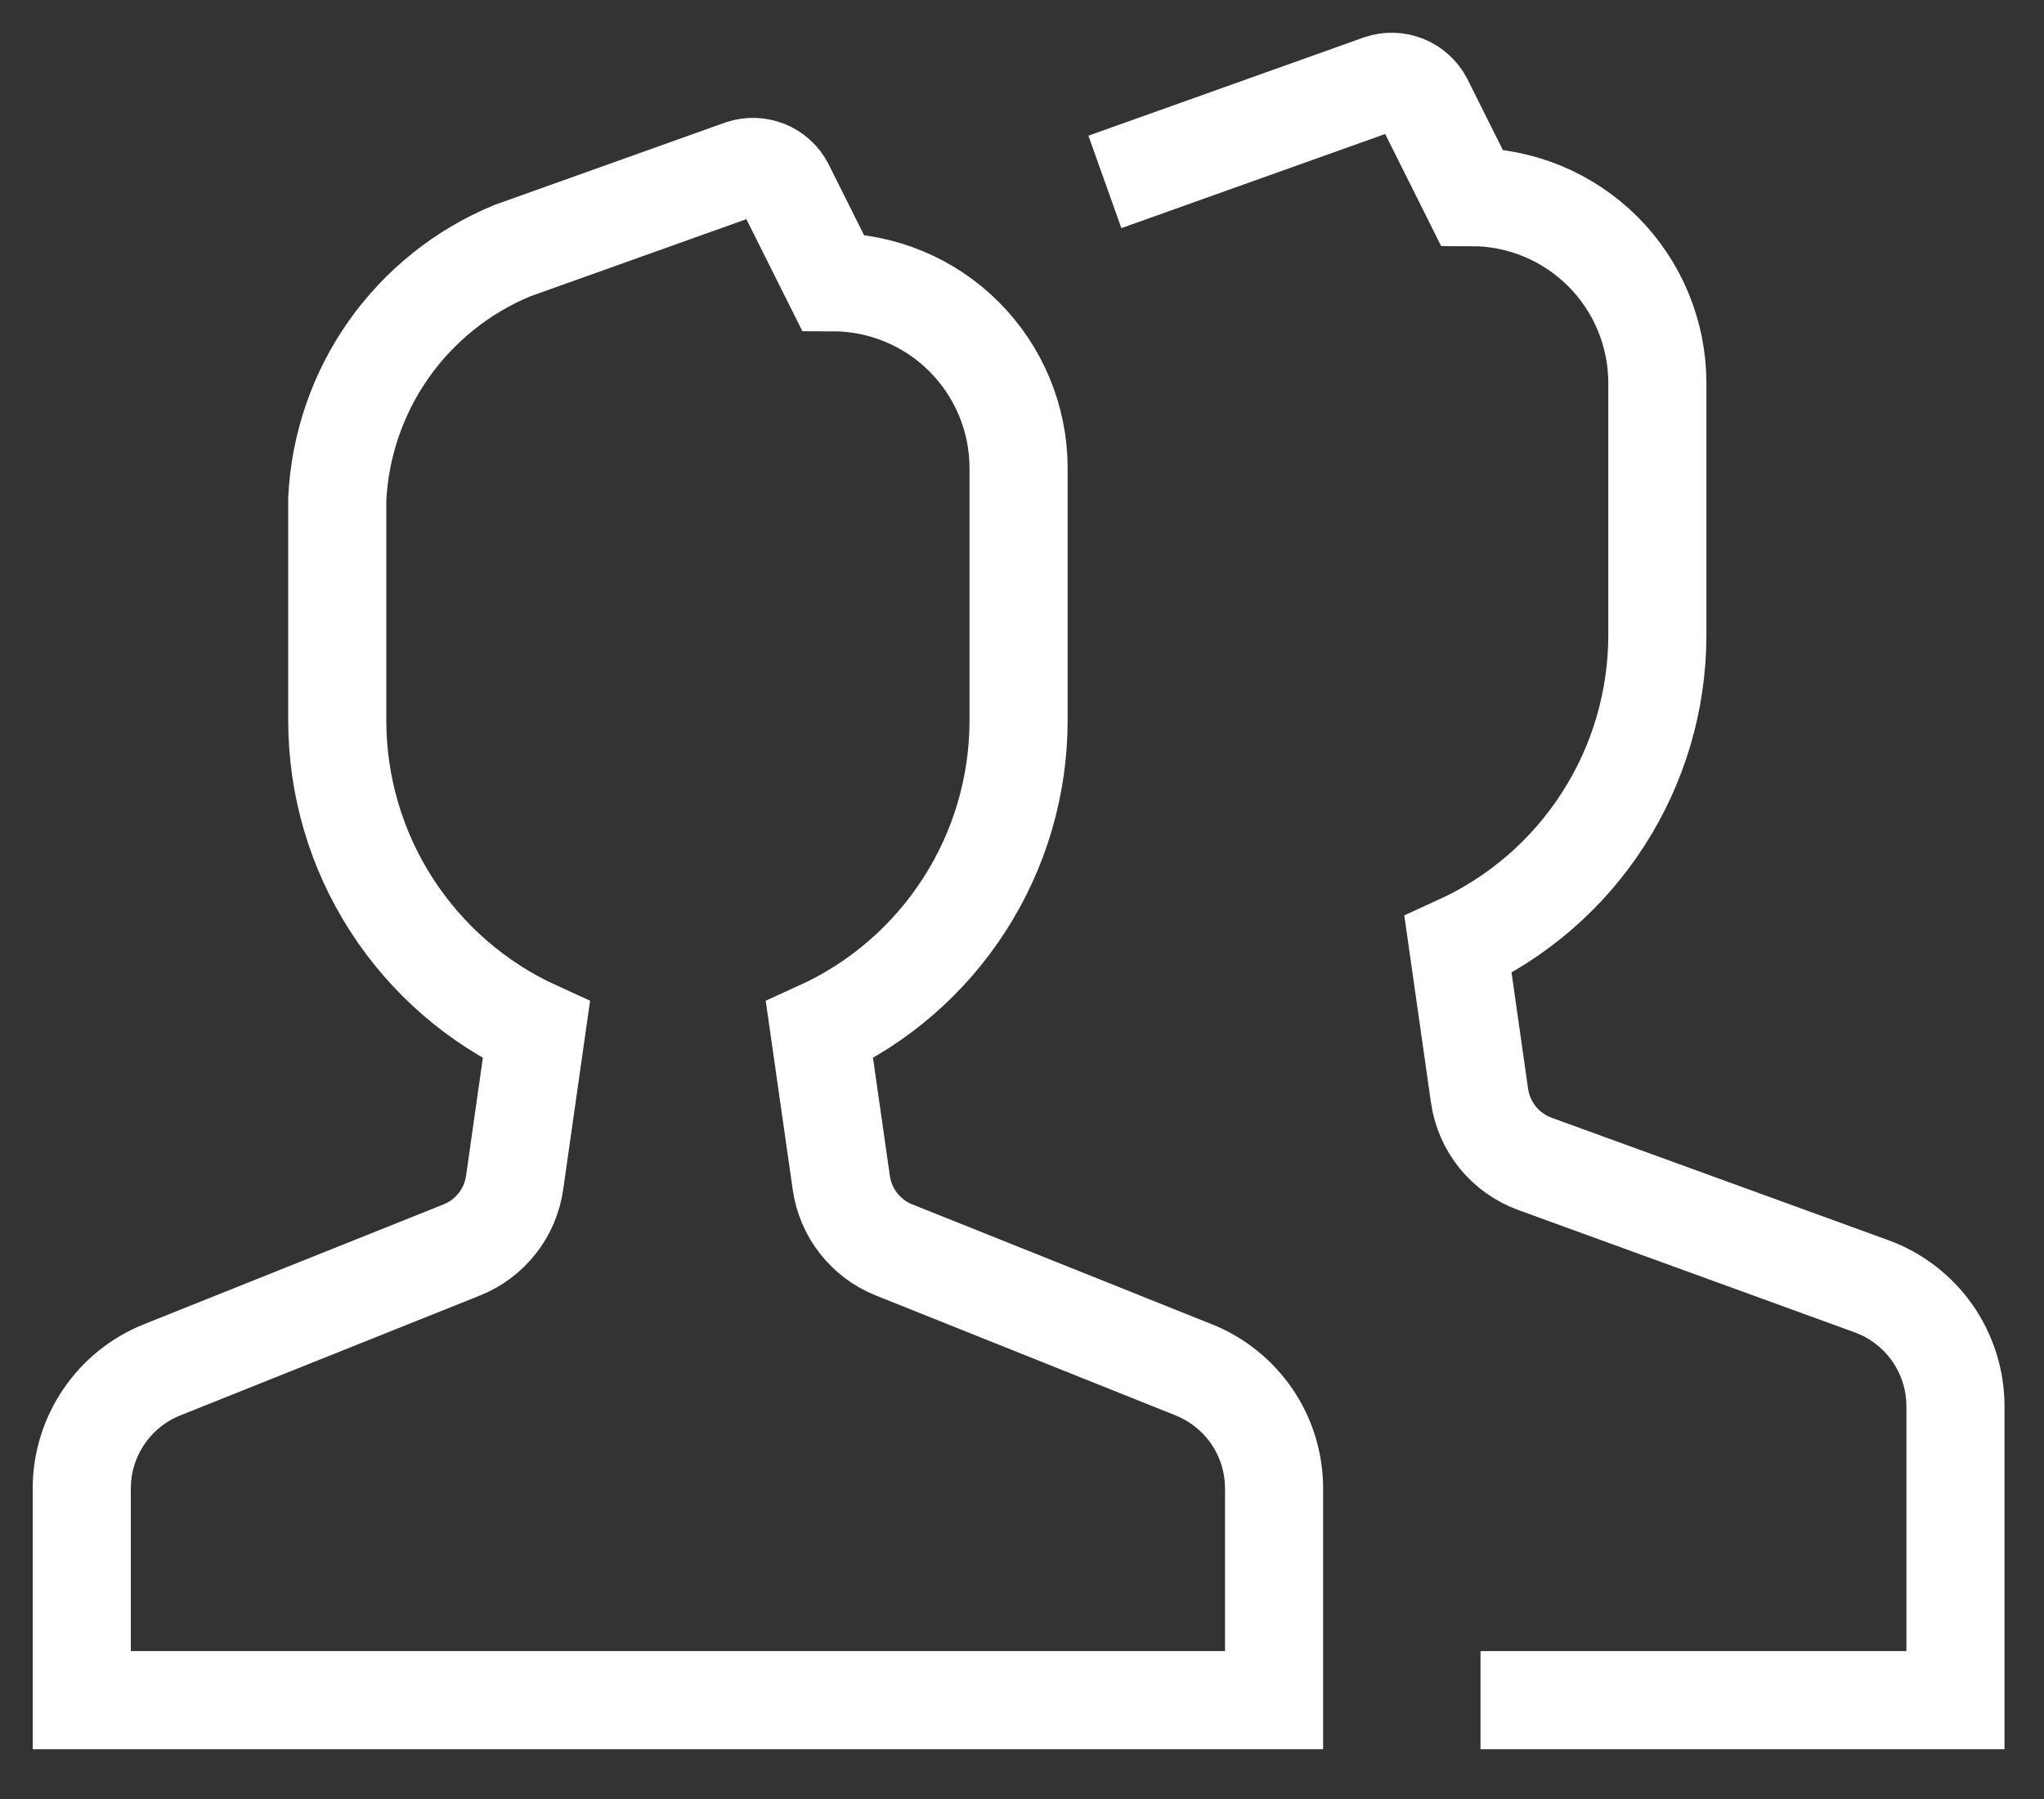
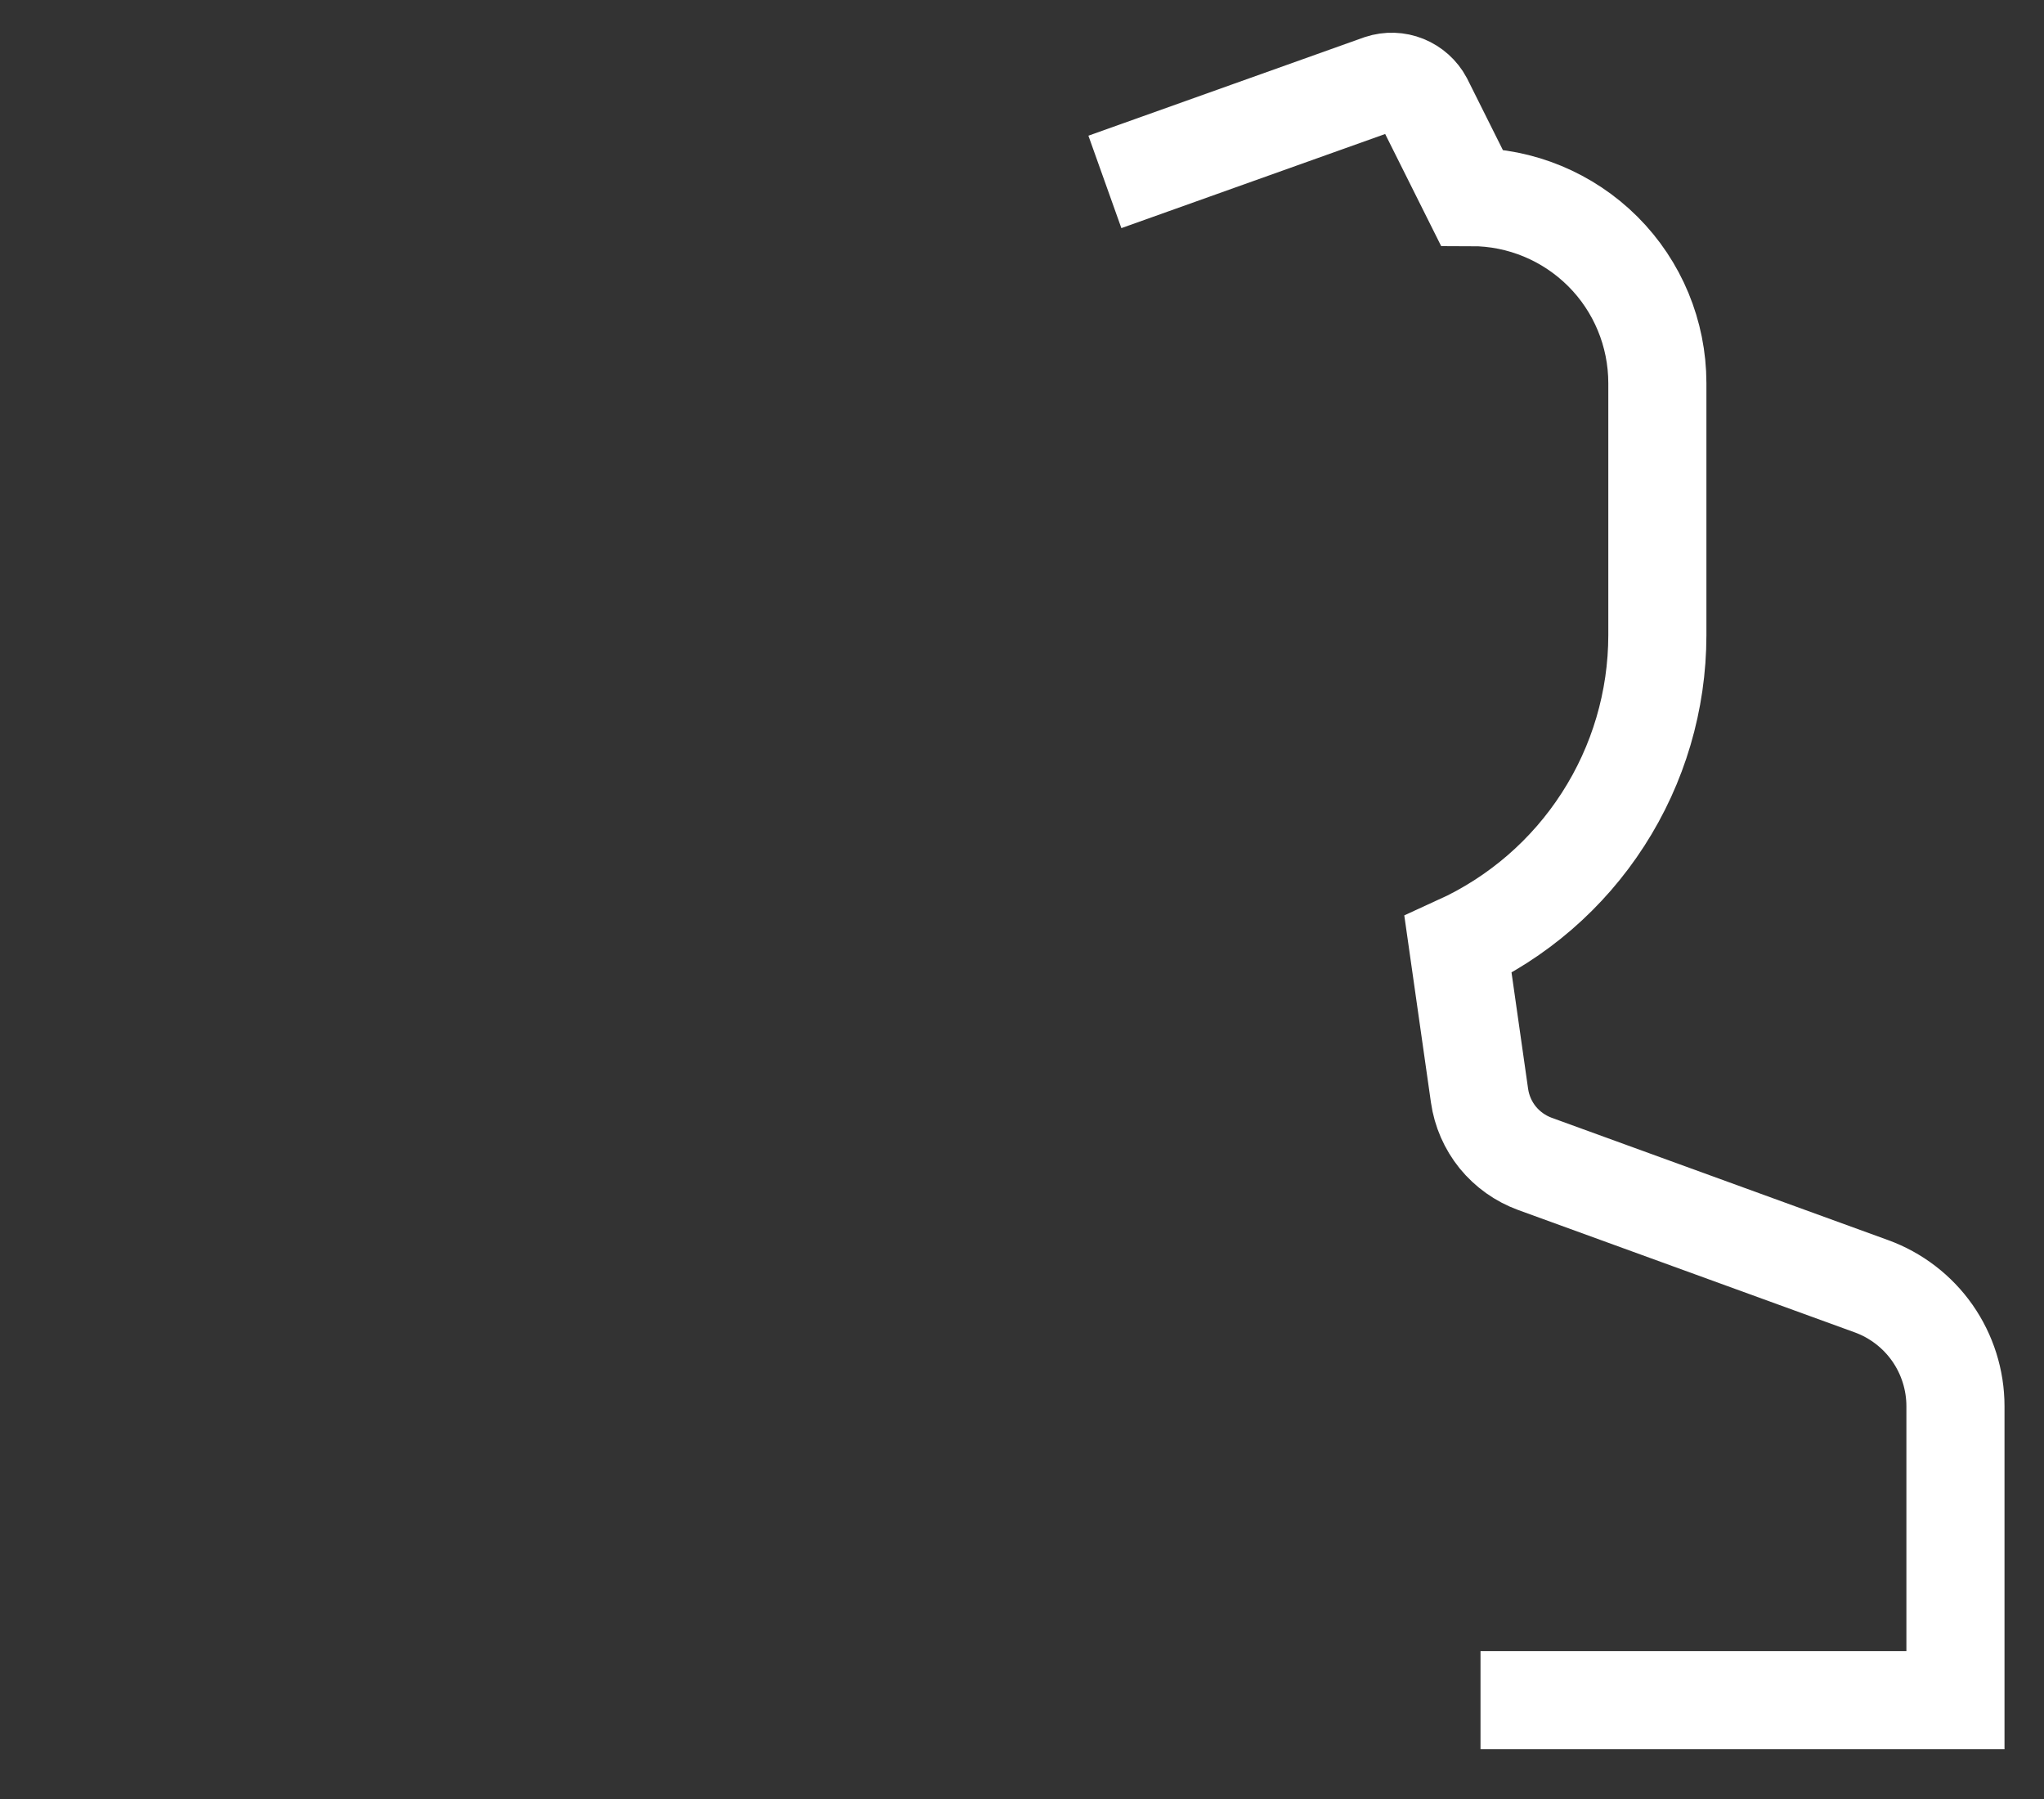
<svg xmlns="http://www.w3.org/2000/svg" width="25" height="22" viewBox="0 0 25 22" fill="none">
  <rect x="0" y="0" width="25" height="22" fill="#333333" stroke="none" />
-   <path d="M14.601 16.752L10.934 15.285C10.764 15.217 10.615 15.105 10.502 14.961C10.389 14.818 10.316 14.646 10.29 14.465L10.023 12.598C10.749 12.267 11.365 11.733 11.796 11.062C12.228 10.391 12.458 9.61 12.458 8.811V5.724C12.458 5.122 12.218 4.544 11.792 4.118C11.366 3.691 10.788 3.452 10.185 3.451L9.597 2.275C9.549 2.183 9.47 2.112 9.374 2.073C9.278 2.035 9.171 2.031 9.073 2.063L6.267 3.065C5.658 3.316 5.134 3.735 4.754 4.273C4.375 4.811 4.157 5.446 4.125 6.103V8.811C4.125 9.61 4.355 10.391 4.787 11.062C5.219 11.733 5.834 12.267 6.56 12.598L6.294 14.465C6.268 14.646 6.195 14.818 6.081 14.961C5.968 15.105 5.819 15.217 5.649 15.285L1.982 16.752C1.692 16.868 1.444 17.068 1.269 17.327C1.094 17.585 1 17.89 1 18.203V20.791H15.583V18.203C15.583 17.89 15.49 17.585 15.315 17.327C15.139 17.068 14.891 16.868 14.601 16.752Z" stroke="white" stroke-width="1.2" stroke-miterlimit="10" stroke-linecap="square" />
  <path d="M18.708 20.791H23.917V17.197C23.917 16.876 23.818 16.563 23.634 16.3C23.45 16.038 23.189 15.838 22.888 15.729L18.773 14.233C18.596 14.168 18.439 14.057 18.319 13.91C18.2 13.763 18.123 13.587 18.096 13.399L17.833 11.554C18.559 11.223 19.175 10.691 19.607 10.02C20.04 9.349 20.27 8.568 20.271 7.77V4.683C20.27 4.08 20.031 3.502 19.605 3.076C19.178 2.65 18.601 2.41 17.998 2.41L17.41 1.233C17.361 1.142 17.282 1.071 17.186 1.032C17.09 0.993 16.984 0.99 16.885 1.022L14.079 2.023" stroke="white" stroke-width="1.2" stroke-miterlimit="10" stroke-linecap="square" />
</svg>